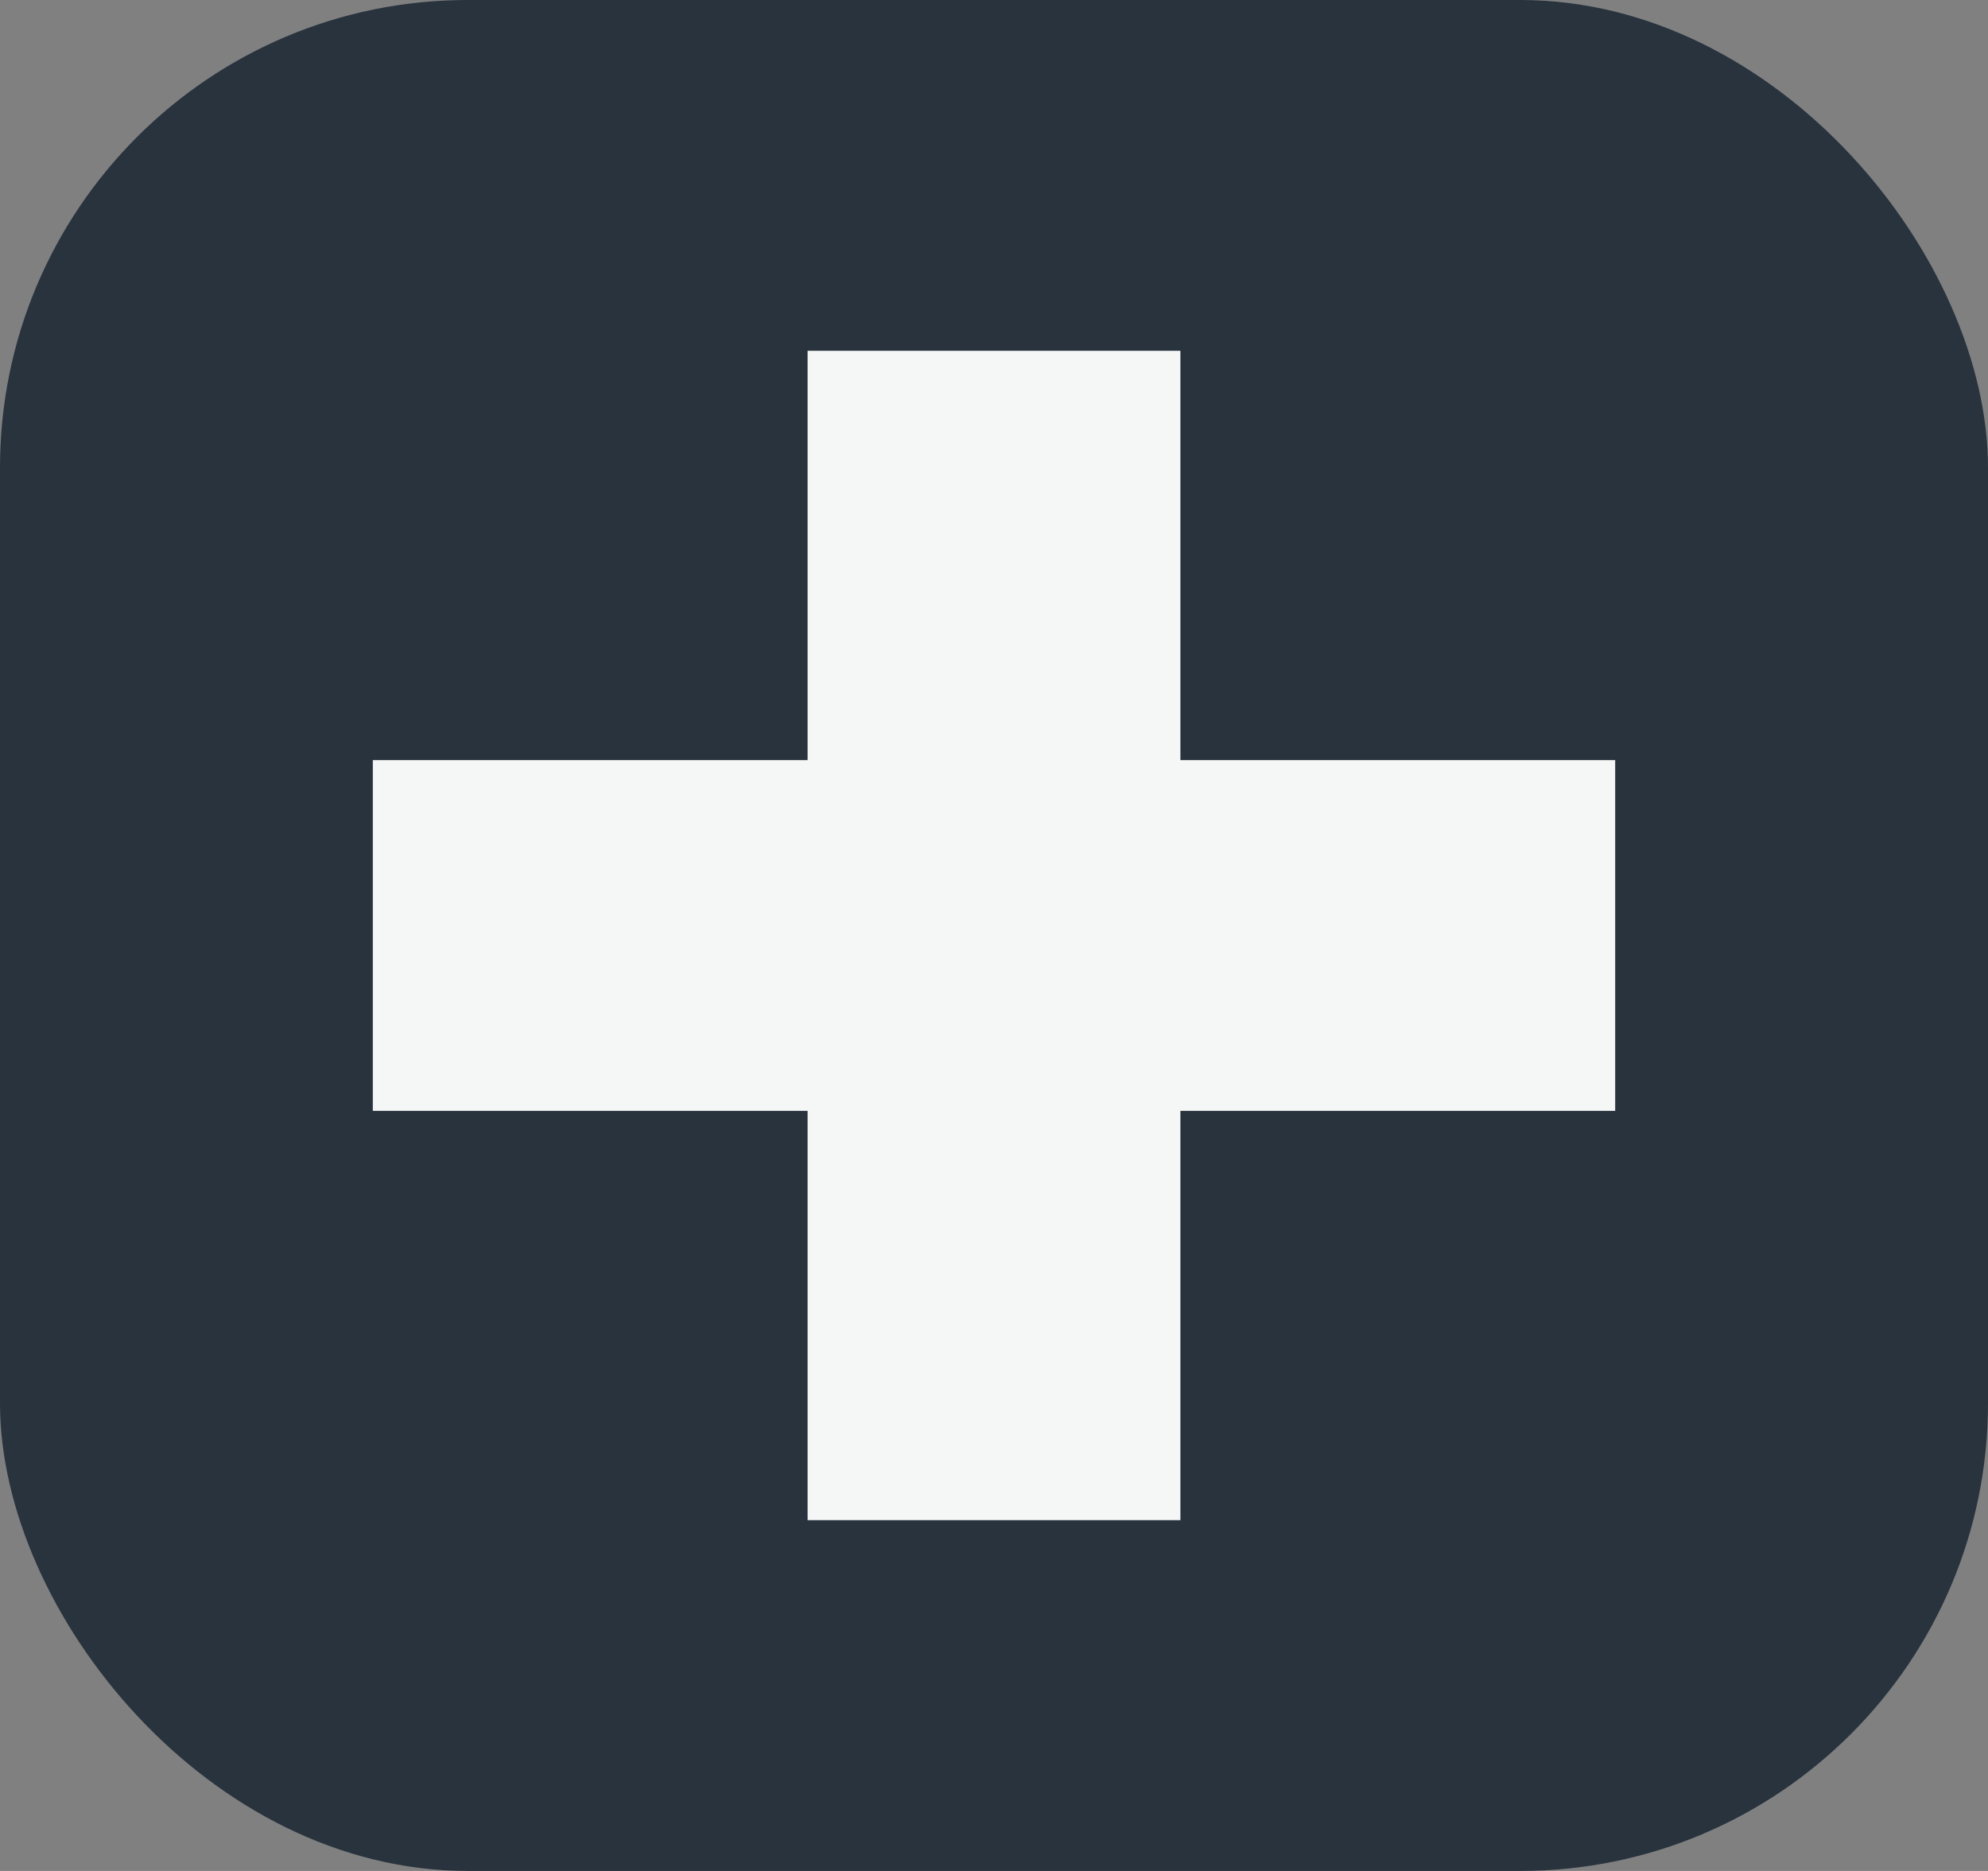
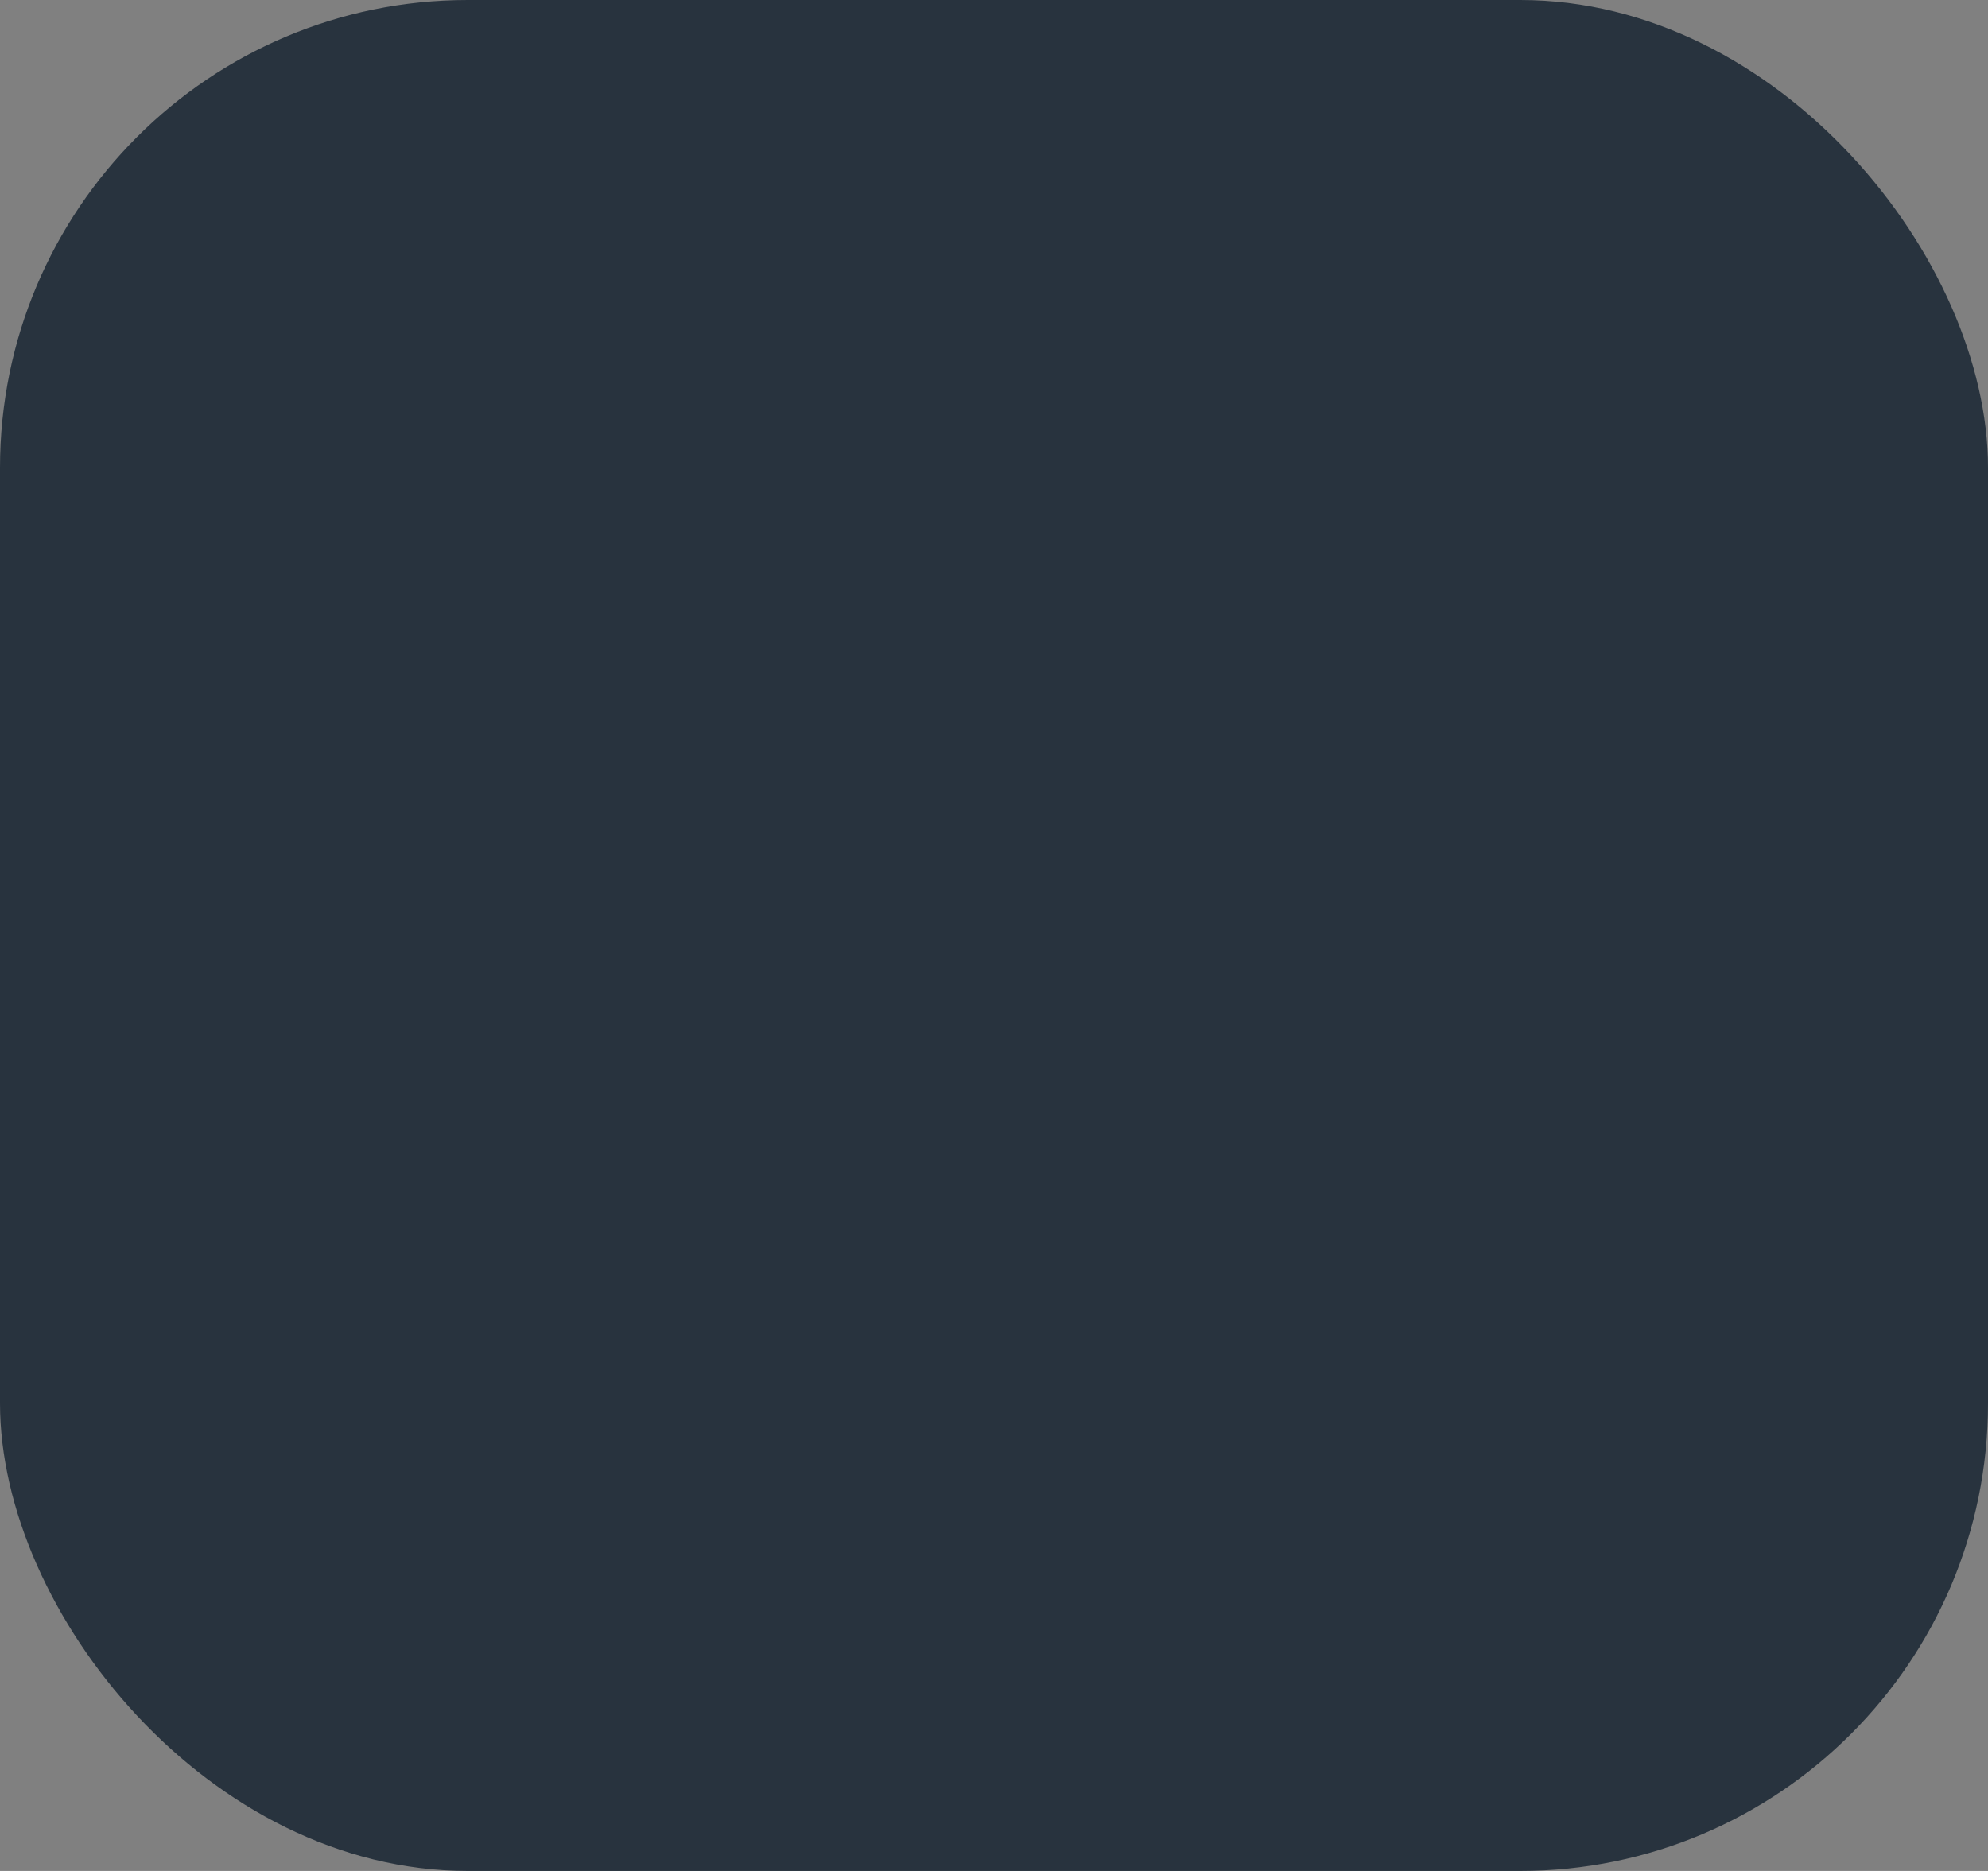
<svg xmlns="http://www.w3.org/2000/svg" width="17" height="16" viewBox="0 0 17 16" fill="none">
  <rect x="0" y="0" width="17" height="16" fill="#808080" stroke="none" />
  <rect width="17" height="16" rx="4" fill="#28333E" />
-   <path fill-rule="evenodd" clip-rule="evenodd" d="M10.094 3H6.906V6.5H3.188L3.188 9.5H6.906V13H10.094V9.5H13.812V6.5H10.094V3Z" fill="#F5F6F6" />
</svg>